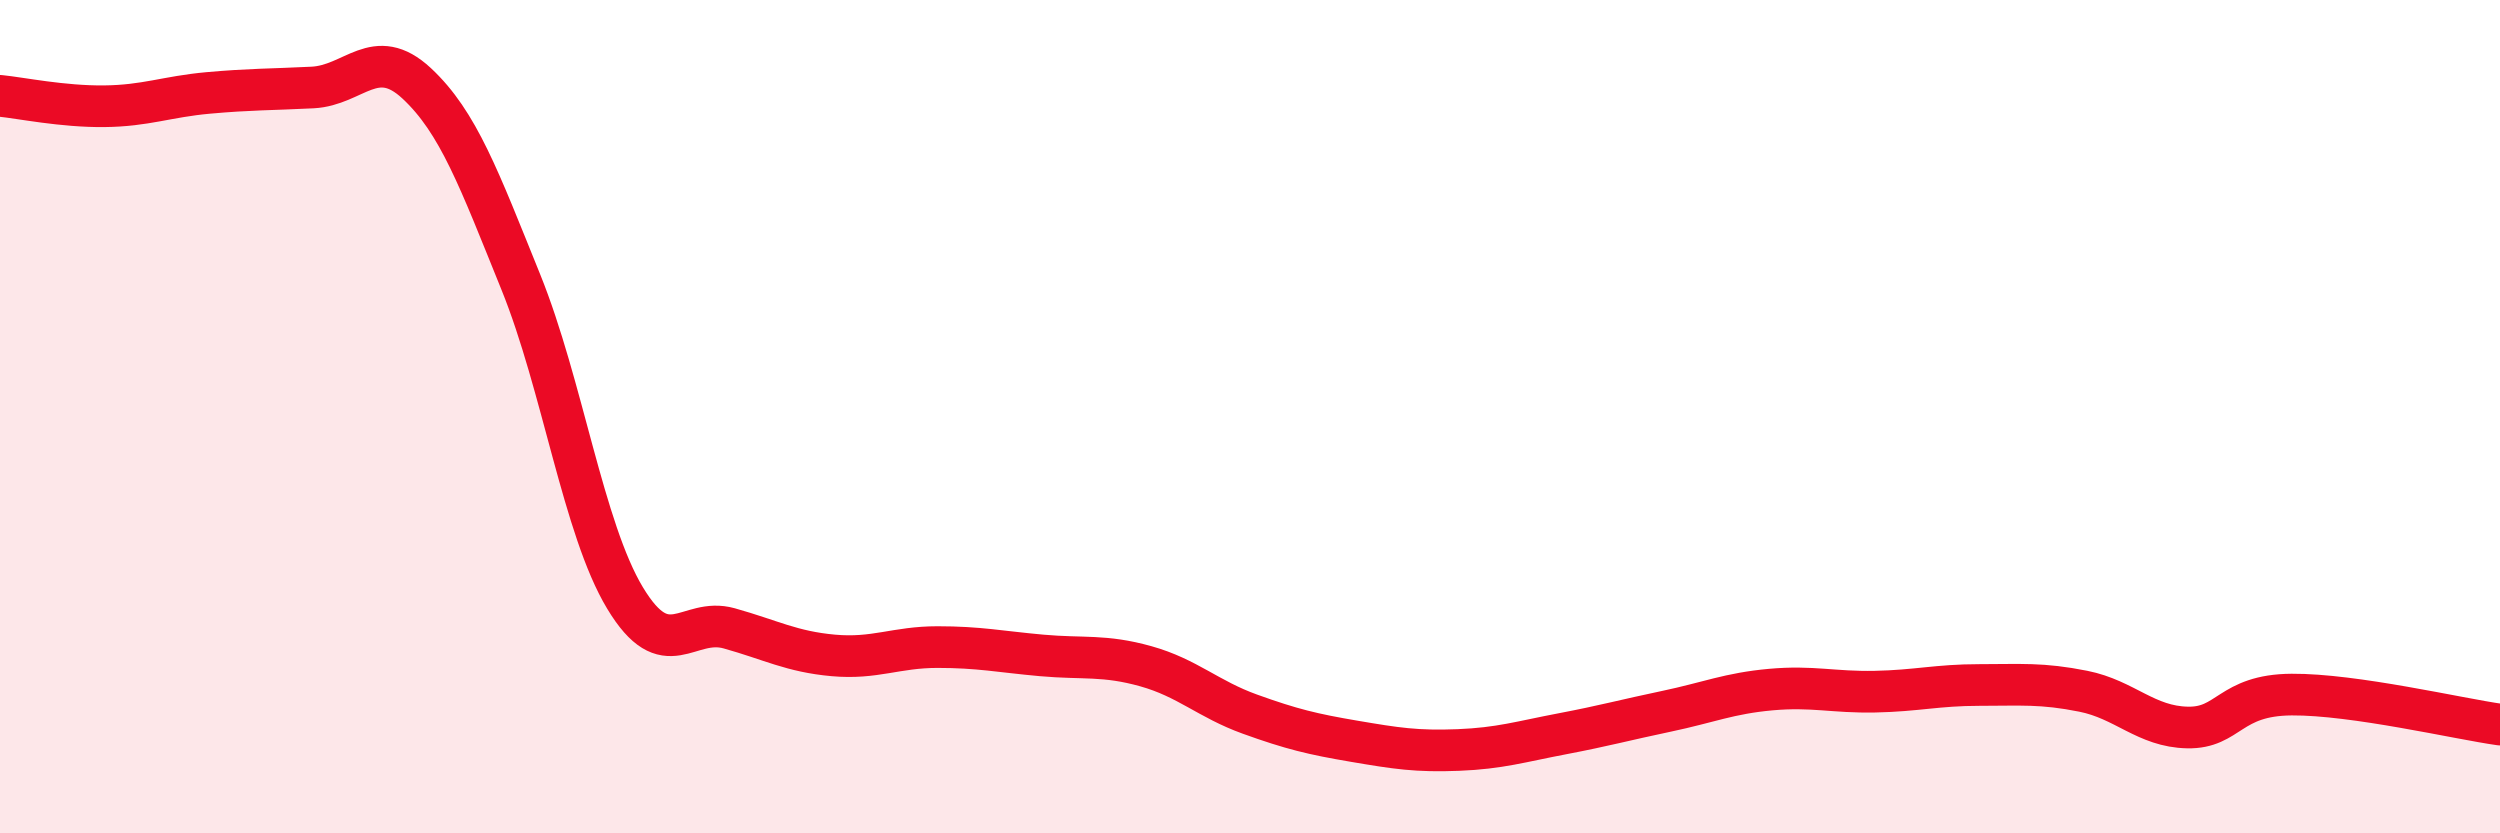
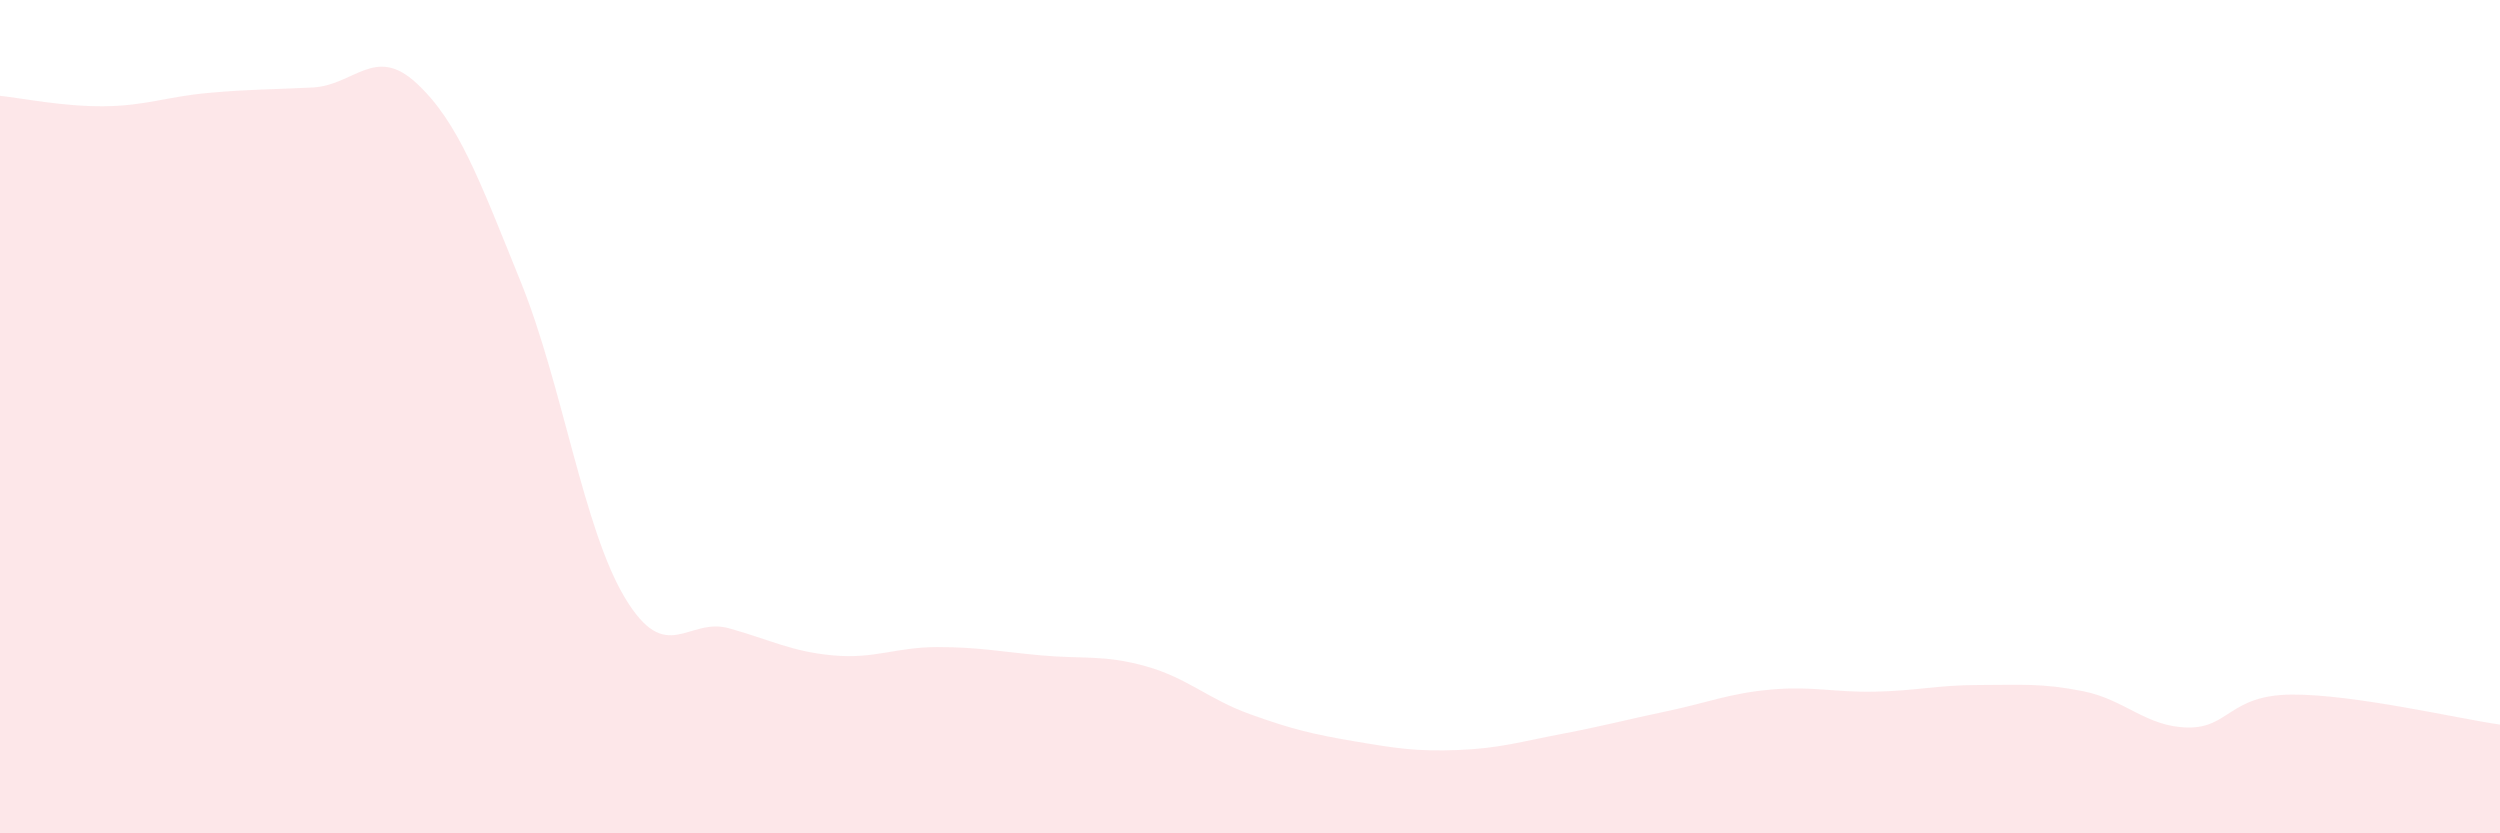
<svg xmlns="http://www.w3.org/2000/svg" width="60" height="20" viewBox="0 0 60 20">
  <path d="M 0,2.3 C 0.5,2.35 1.5,2.56 2.5,2.55 C 3.5,2.54 4,2.32 5,2.23 C 6,2.14 6.5,2.15 7.5,2.1 C 8.5,2.05 9,1.07 10,2 C 11,2.93 11.5,4.3 12.5,6.77 C 13.5,9.24 14,12.69 15,14.35 C 16,16.01 16.5,14.8 17.5,15.08 C 18.5,15.36 19,15.64 20,15.73 C 21,15.82 21.5,15.53 22.5,15.53 C 23.5,15.53 24,15.64 25,15.73 C 26,15.82 26.5,15.71 27.5,15.99 C 28.5,16.27 29,16.78 30,17.14 C 31,17.5 31.5,17.62 32.5,17.79 C 33.5,17.96 34,18.04 35,18 C 36,17.96 36.5,17.8 37.5,17.61 C 38.5,17.42 39,17.28 40,17.07 C 41,16.86 41.5,16.64 42.5,16.55 C 43.5,16.46 44,16.62 45,16.6 C 46,16.58 46.5,16.44 47.5,16.44 C 48.5,16.44 49,16.39 50,16.59 C 51,16.79 51.5,17.44 52.5,17.46 C 53.5,17.48 53.5,16.68 55,16.67 C 56.5,16.66 59,17.25 60,17.39L60 20L0 20Z" fill="#EB0A25" opacity="0.1" stroke-linecap="round" stroke-linejoin="round" />
-   <path d="M 0,2.3 C 0.5,2.35 1.5,2.56 2.5,2.55 C 3.5,2.54 4,2.32 5,2.23 C 6,2.14 6.5,2.15 7.5,2.1 C 8.5,2.05 9,1.07 10,2 C 11,2.93 11.5,4.3 12.5,6.77 C 13.5,9.24 14,12.69 15,14.35 C 16,16.01 16.5,14.8 17.5,15.08 C 18.5,15.36 19,15.64 20,15.73 C 21,15.82 21.5,15.53 22.5,15.53 C 23.5,15.53 24,15.64 25,15.73 C 26,15.82 26.5,15.71 27.5,15.99 C 28.5,16.27 29,16.78 30,17.14 C 31,17.5 31.5,17.62 32.5,17.79 C 33.5,17.96 34,18.04 35,18 C 36,17.96 36.5,17.8 37.5,17.61 C 38.5,17.42 39,17.28 40,17.07 C 41,16.86 41.5,16.64 42.5,16.55 C 43.5,16.46 44,16.62 45,16.6 C 46,16.58 46.5,16.44 47.5,16.44 C 48.5,16.44 49,16.39 50,16.59 C 51,16.79 51.5,17.44 52.5,17.46 C 53.5,17.48 53.5,16.68 55,16.67 C 56.5,16.66 59,17.25 60,17.39" stroke="#EB0A25" stroke-width="1" fill="none" stroke-linecap="round" stroke-linejoin="round" />
</svg>